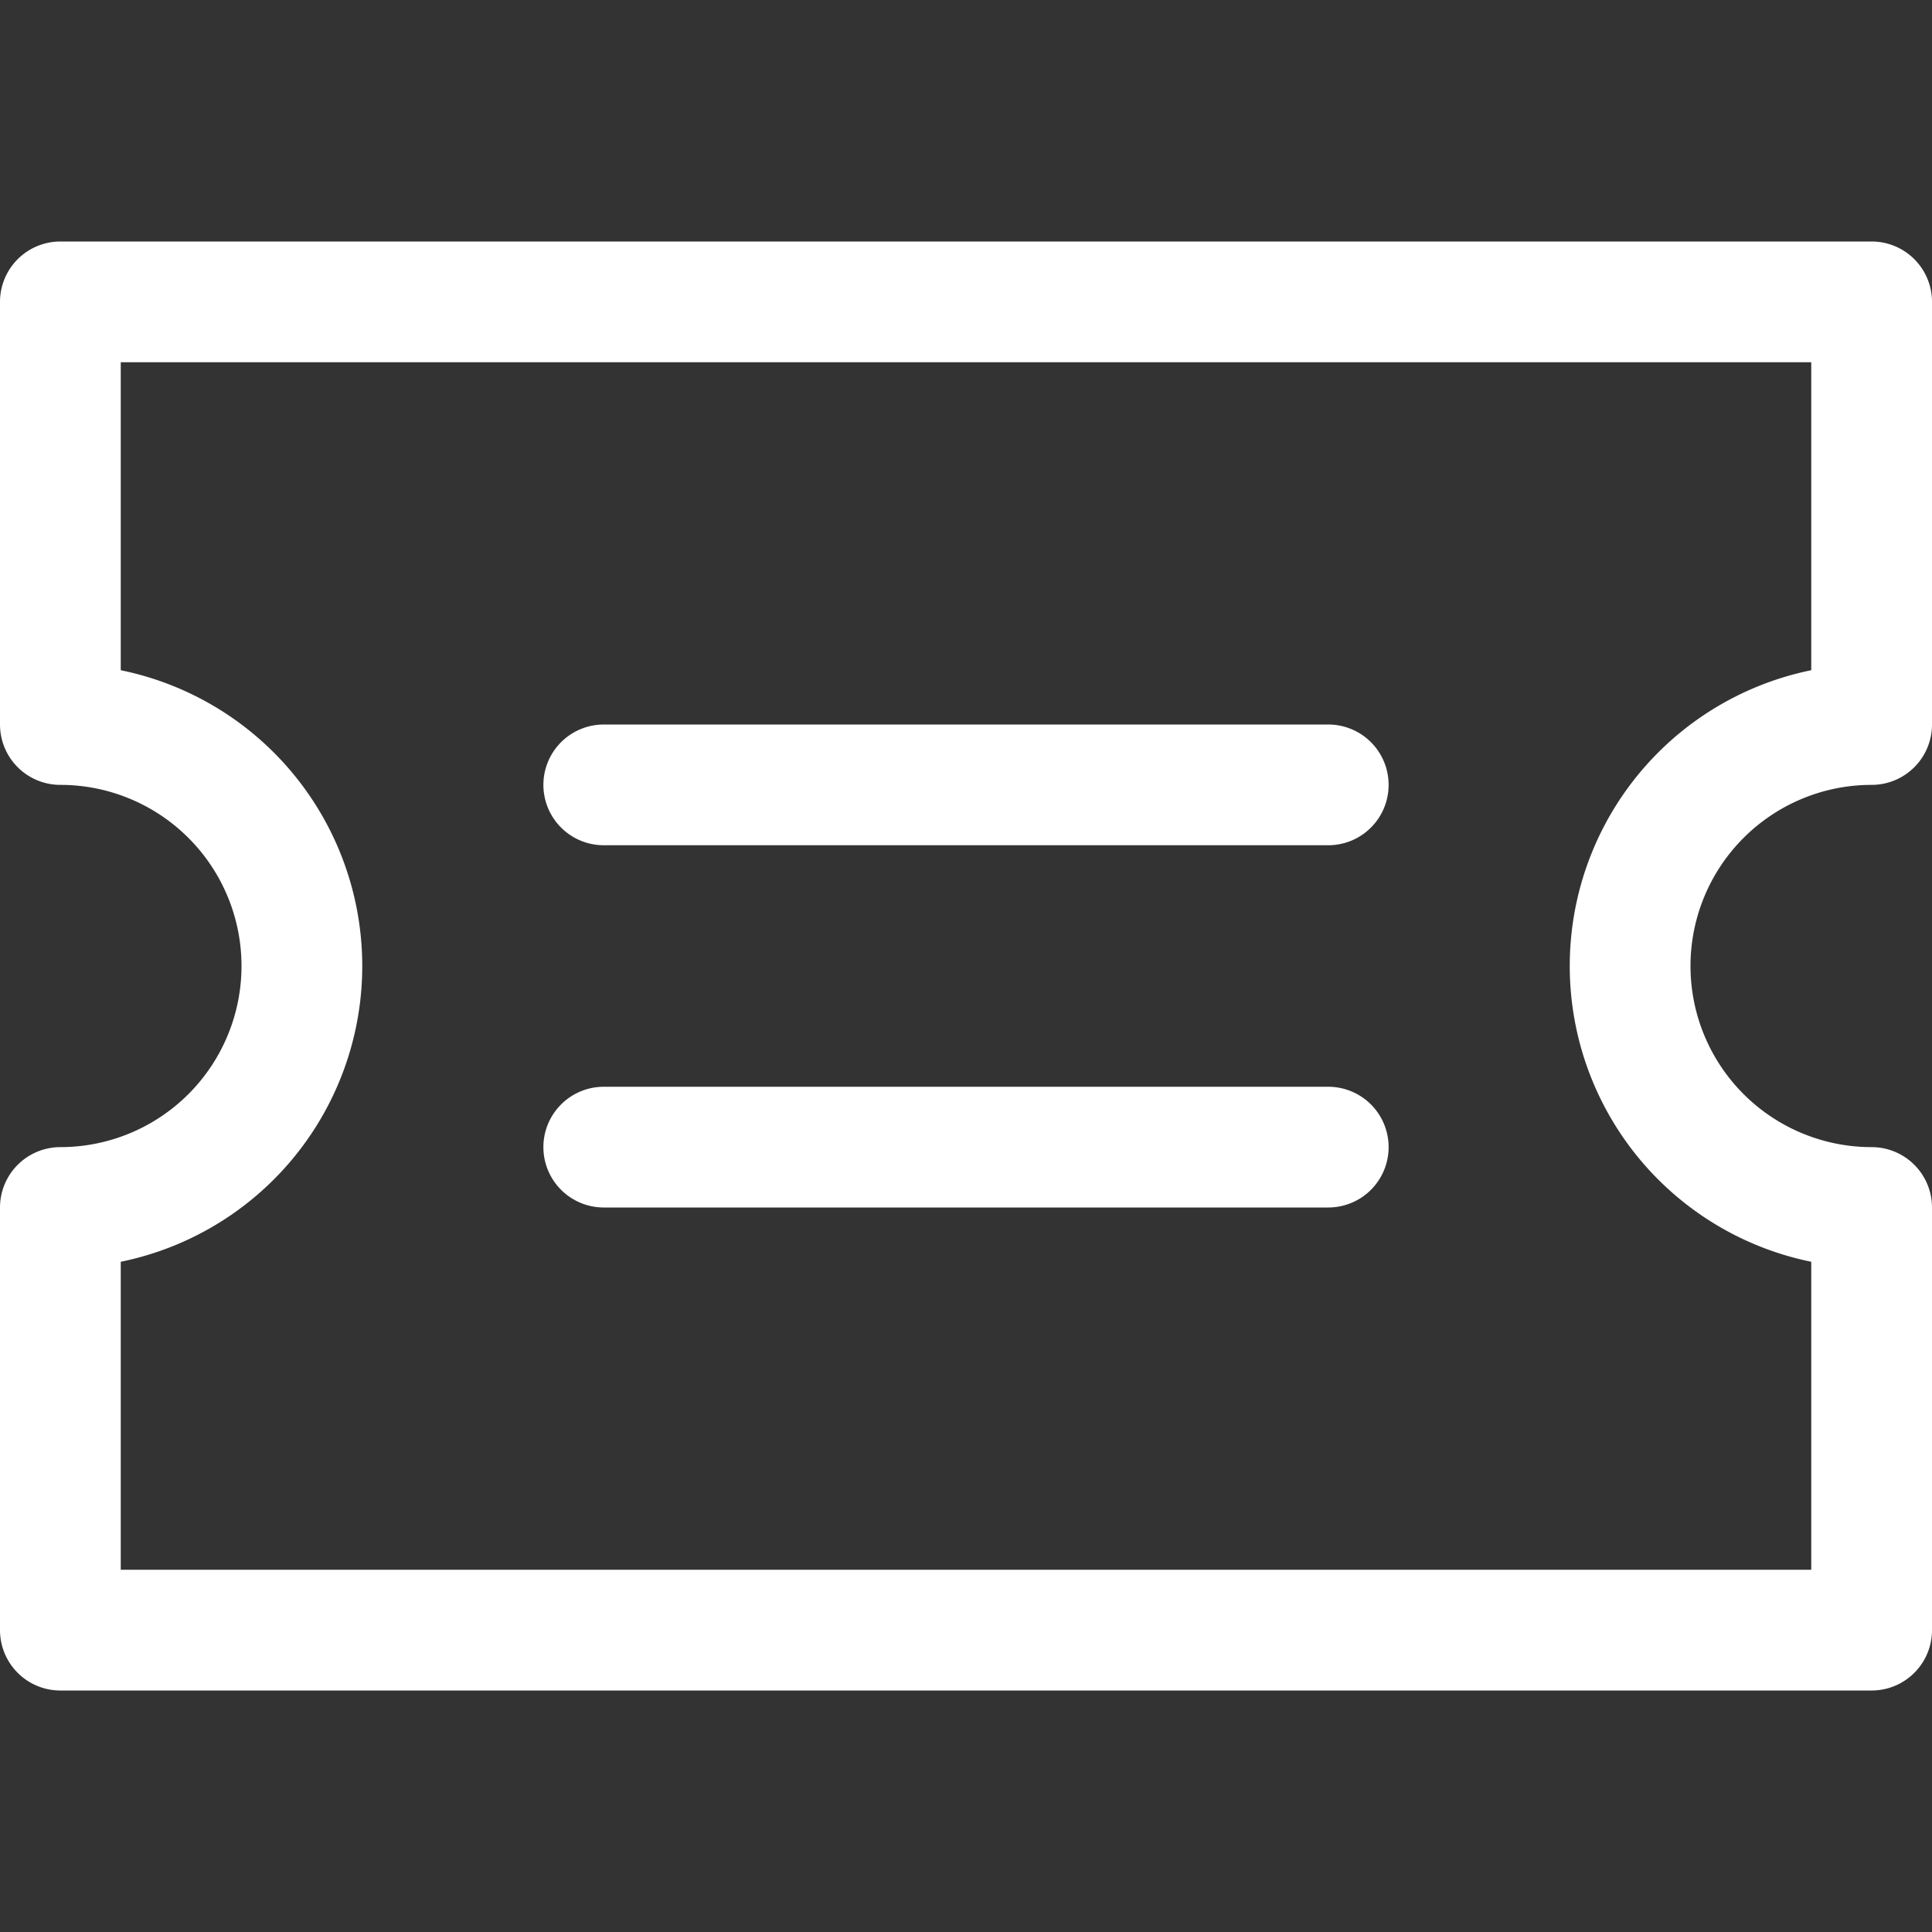
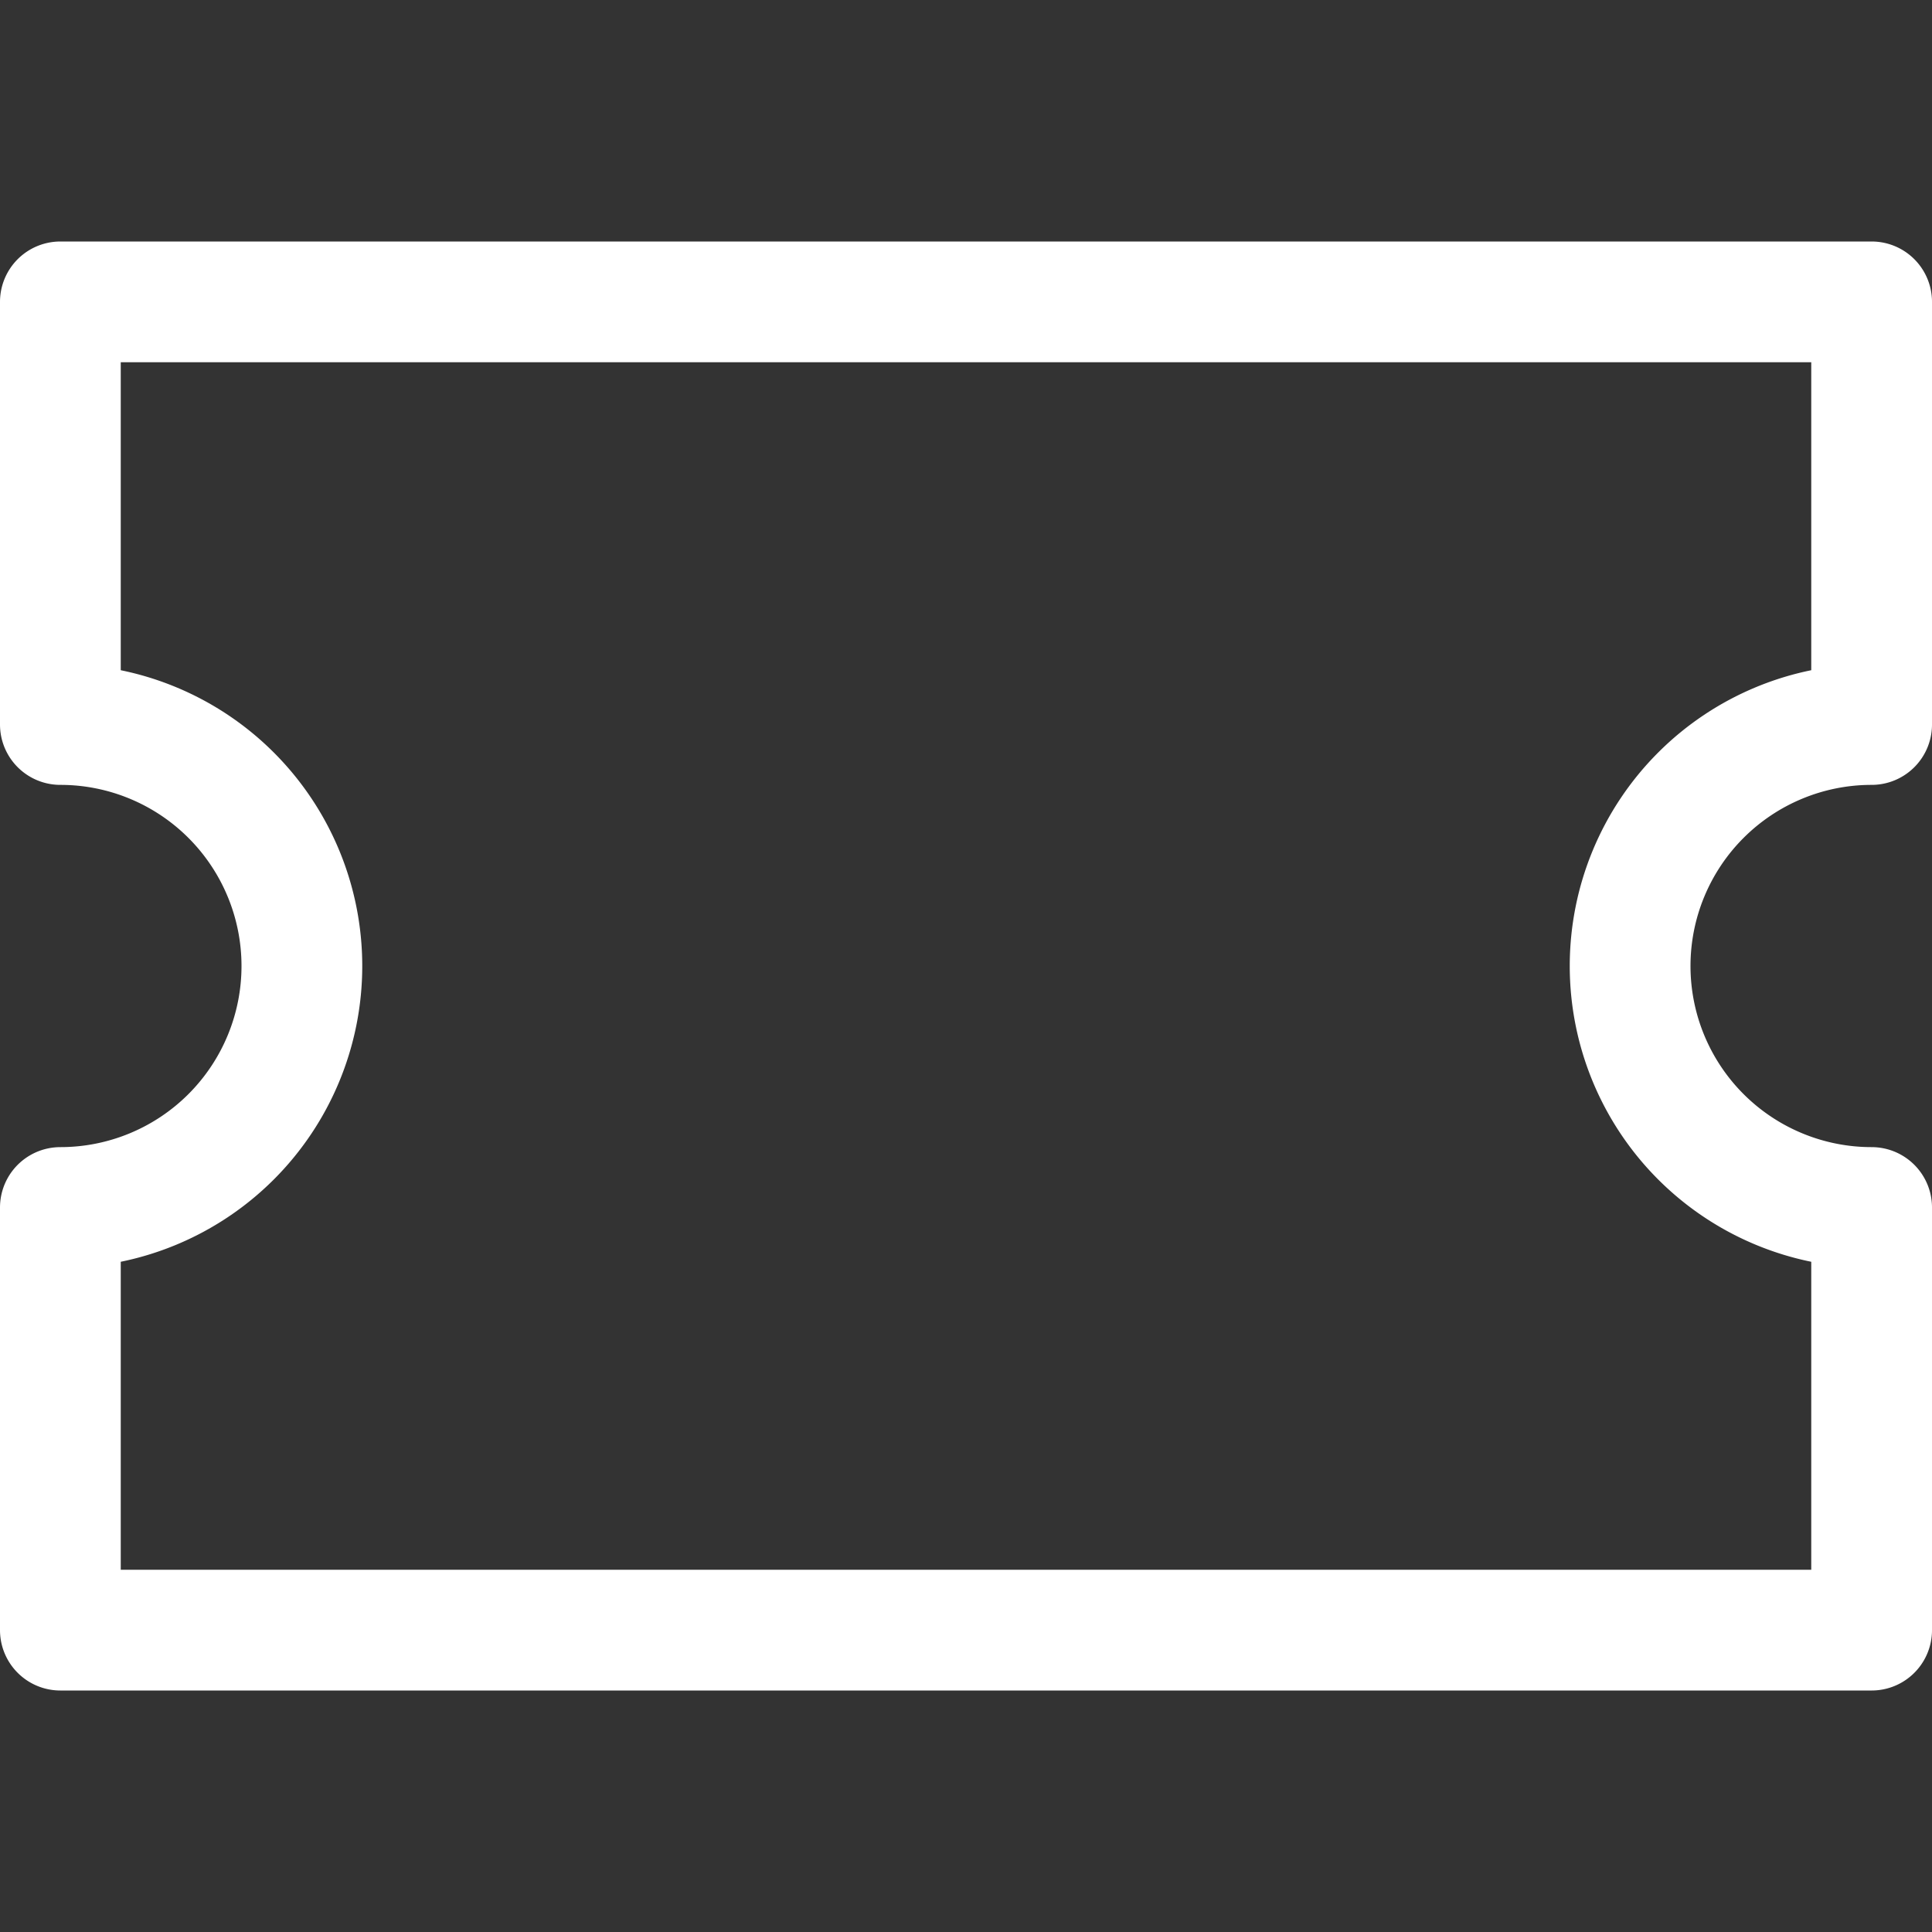
<svg xmlns="http://www.w3.org/2000/svg" height="64" width="64" viewBox="0 0 64 64">
  <rect x="0" y="0" width="64" height="64" fill="#333333" stroke="none" />
  <title>event ticket</title>
  <g stroke-linecap="round" stroke-width="4" fill="none" stroke="#ffffff" stroke-linejoin="round" class="nc-icon-wrapper">
-     <line x1="20" y1="26" x2="44" y2="26" stroke="#ffffff" />
-     <line x1="20" y1="38" x2="44" y2="38" stroke="#ffffff" />
    <path d="M54,32a8,8,0,0,1,8-8V10H2V24A8,8,0,0,1,2,40V54H62V40A8,8,0,0,1,54,32Z" />
  </g>
</svg>